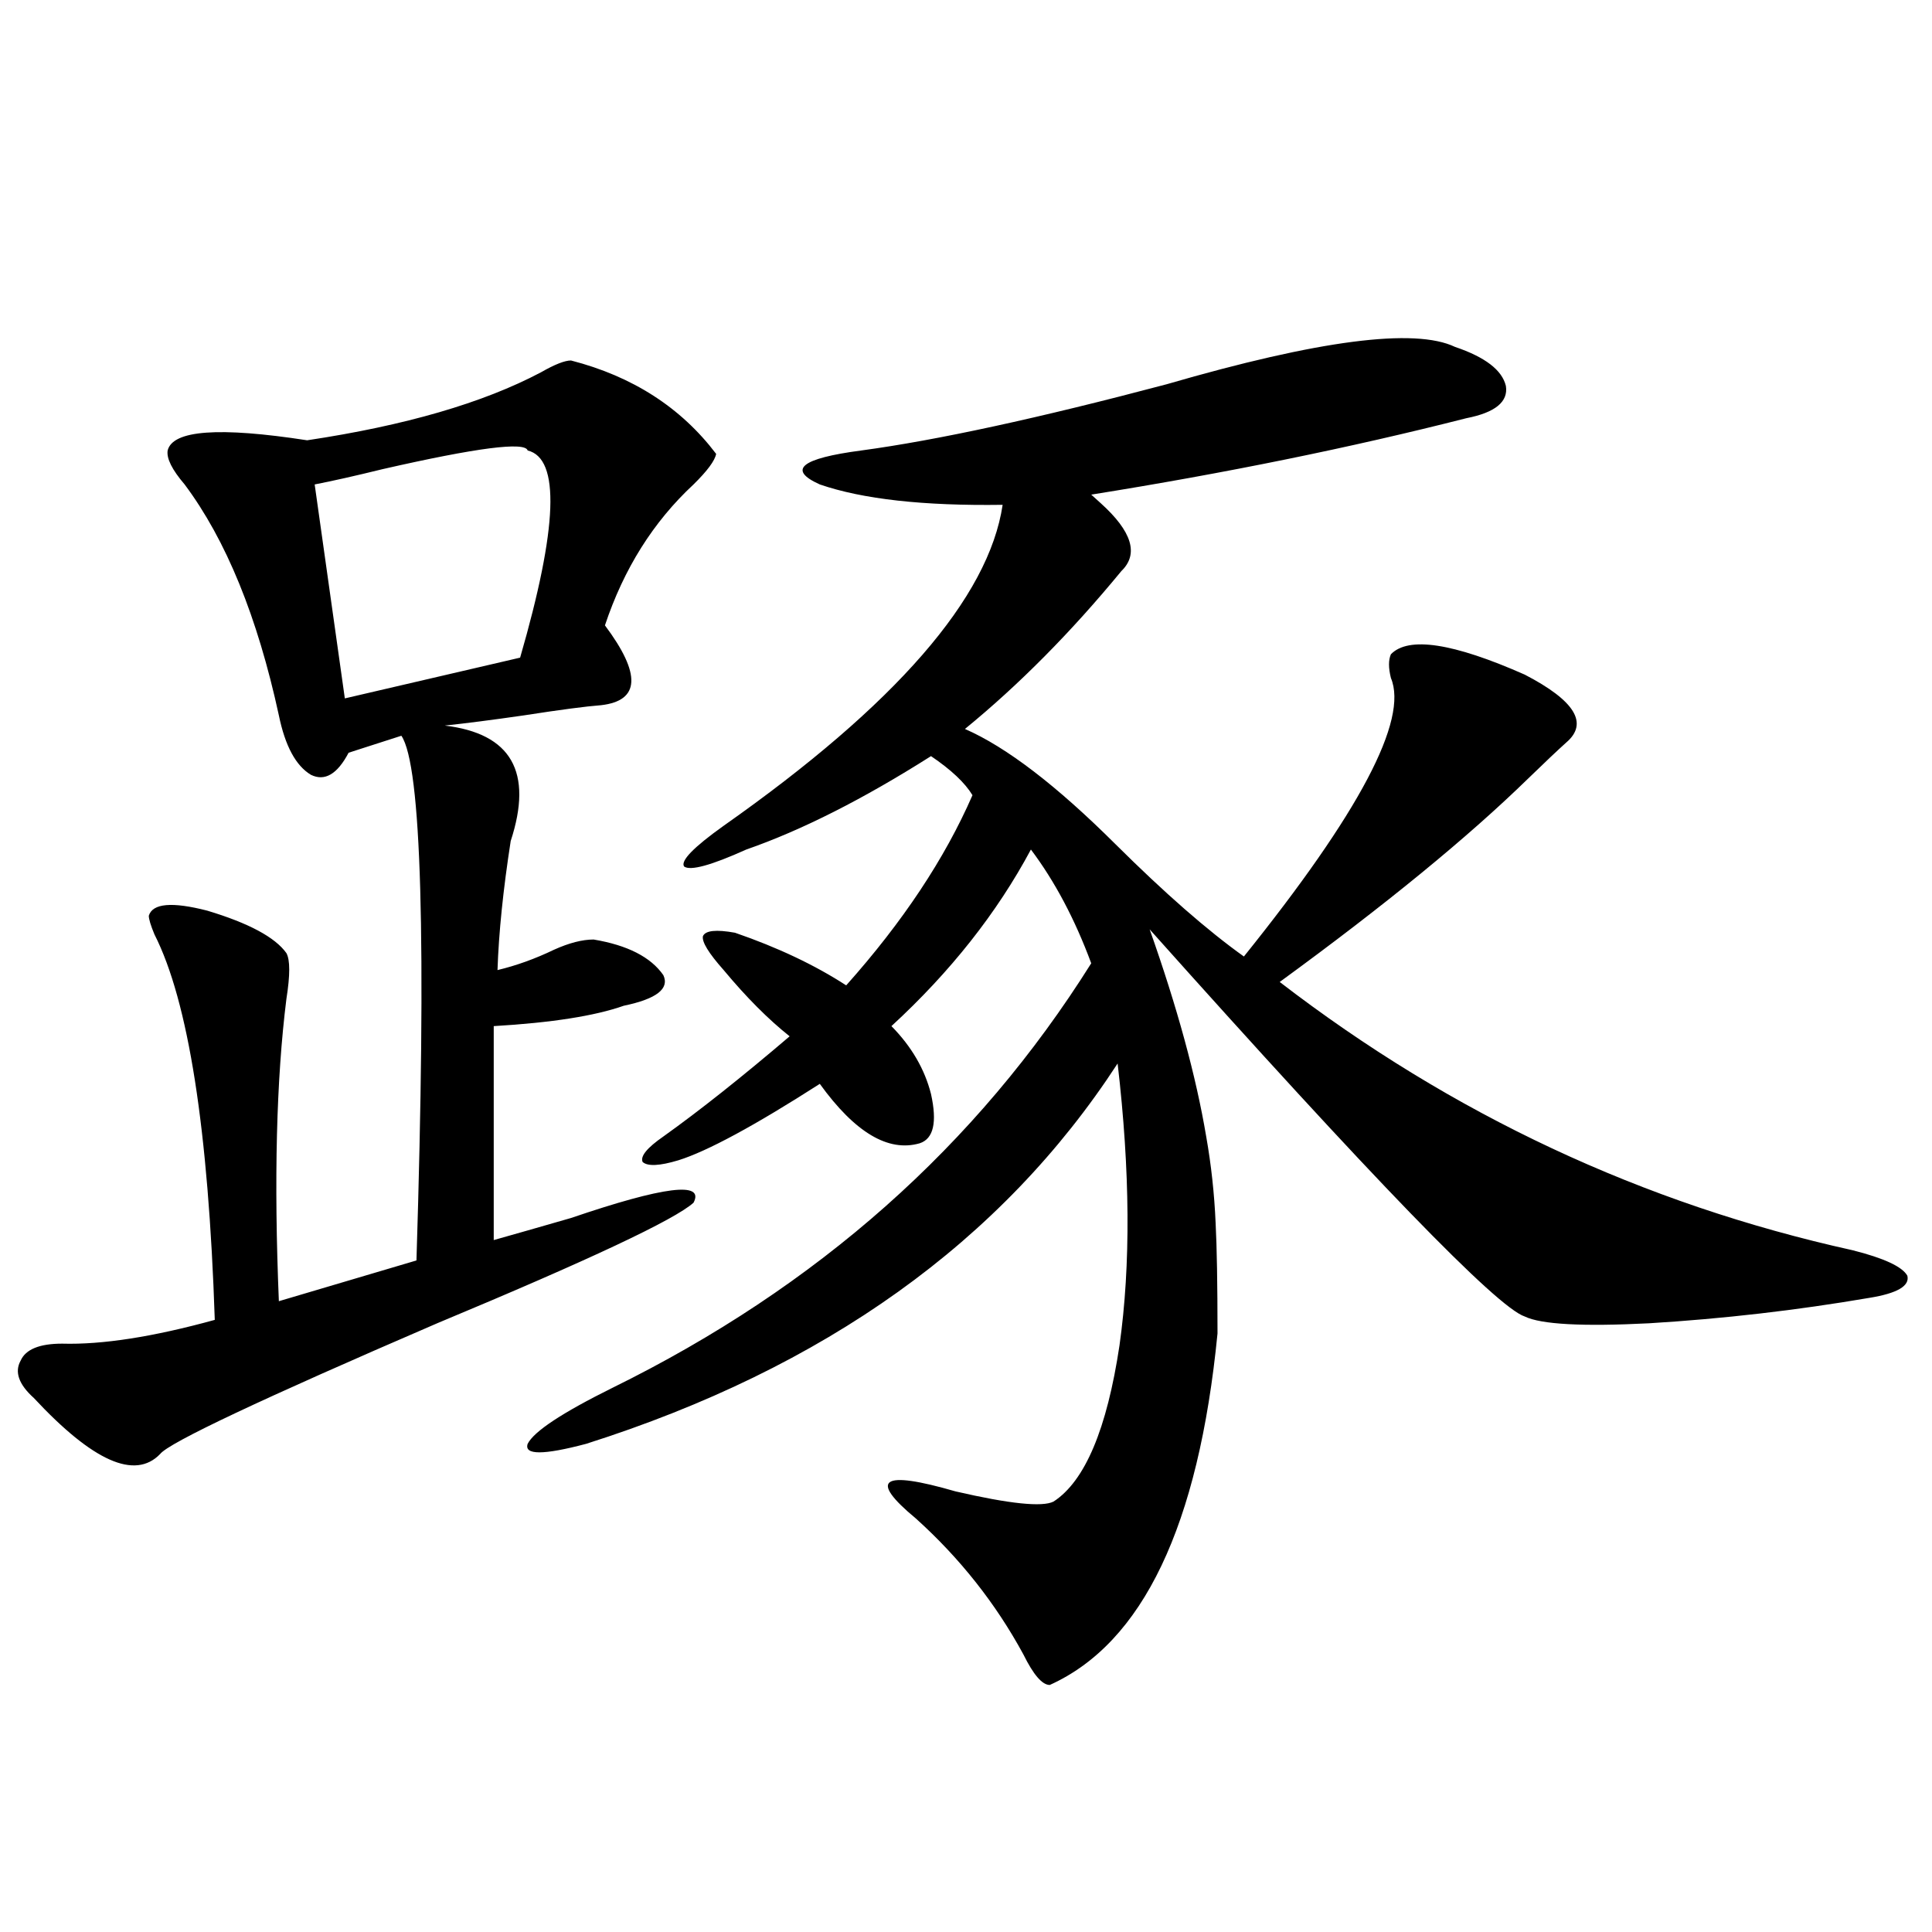
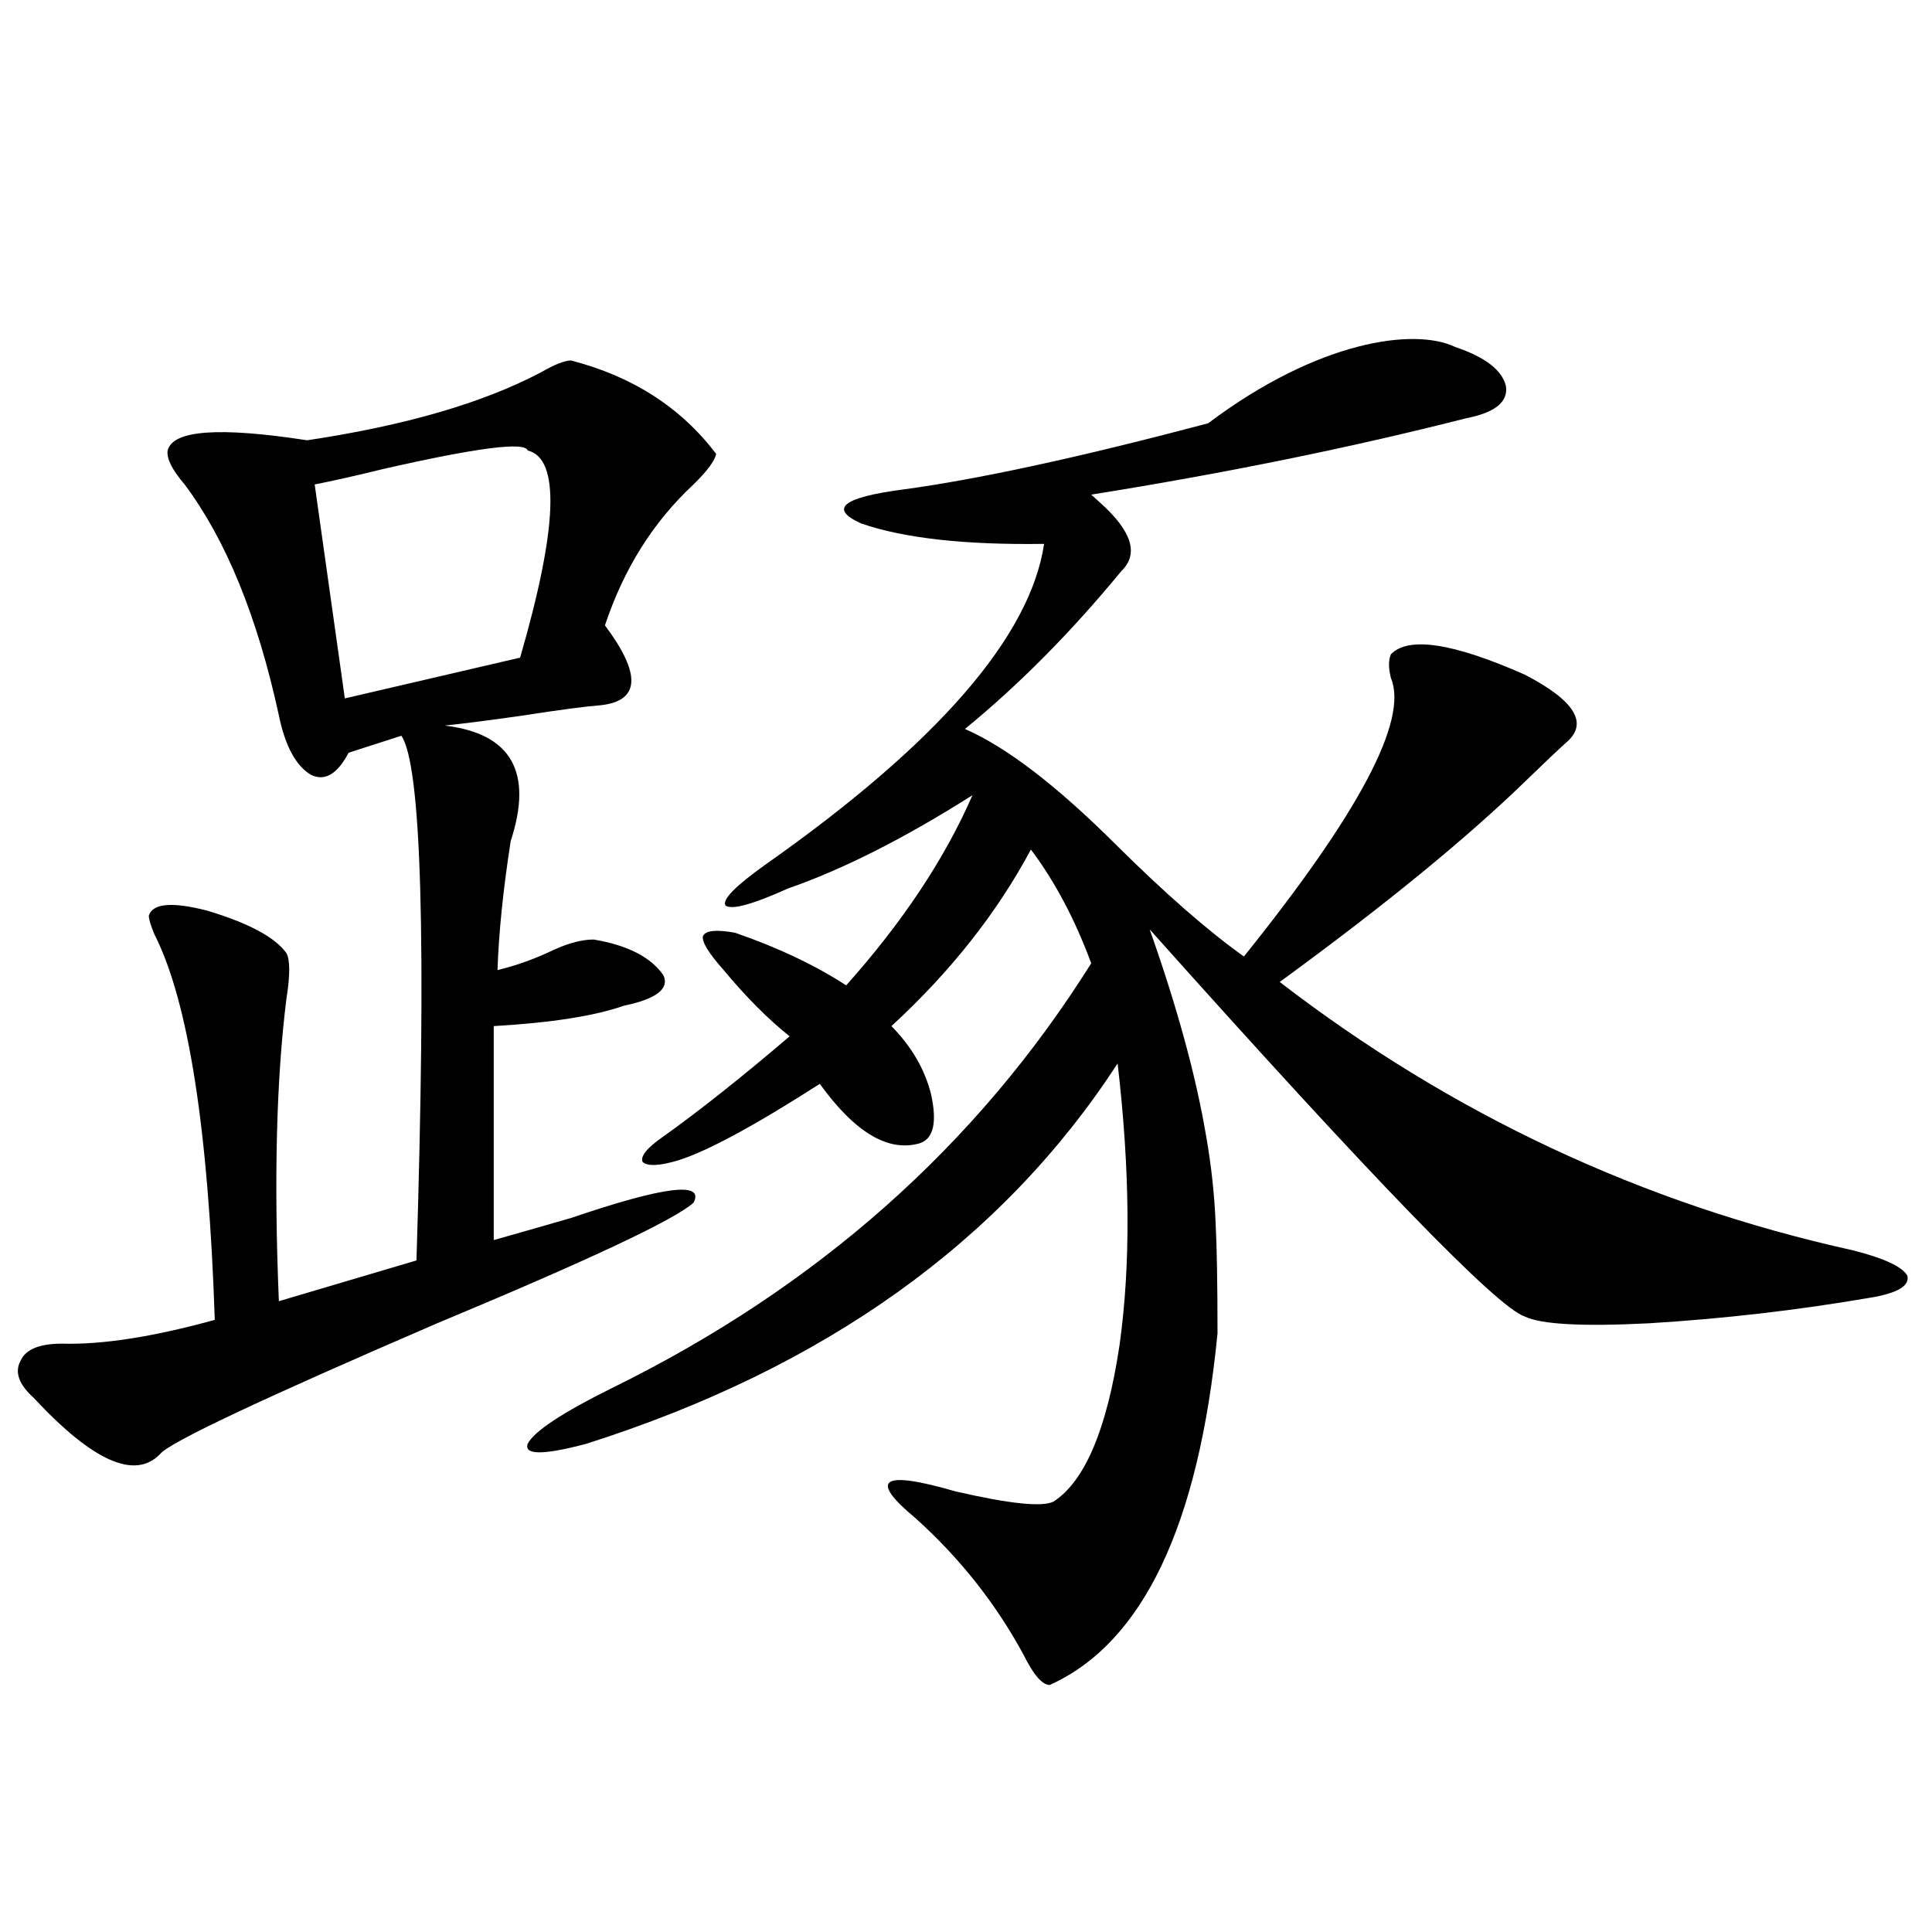
<svg xmlns="http://www.w3.org/2000/svg" version="1.1" id="图层_1" x="0px" y="0px" width="1000px" height="1000px" viewBox="0 0 1000 1000" enable-background="new 0 0 1000 1000" xml:space="preserve">
-   <path d="M295.554,186.586c31.859,8.212,56.904,24.321,75.12,48.34c-0.655,3.516-4.558,8.789-11.707,15.82  c-20.822,19.336-36.097,43.657-45.853,72.949c18.856,25.2,18.201,38.974-1.951,41.309c-7.805,0.591-21.143,2.349-39.999,5.273  c-16.265,2.349-29.923,4.106-40.975,5.273c34.466,4.106,45.853,24.032,34.146,59.766c-3.902,25.2-6.188,47.461-6.829,66.797  c9.756-2.335,19.512-5.851,29.268-10.547c7.805-3.516,14.634-5.273,20.487-5.273c17.561,2.938,29.588,9.091,36.097,18.457  c3.247,7.031-3.582,12.305-20.487,15.82c-14.969,5.273-37.407,8.789-67.315,10.547v110.742c10.396-2.925,23.734-6.729,39.999-11.426  c48.124-16.397,69.267-19.034,63.413-7.91c-9.756,8.789-53.992,29.595-132.68,62.402c-91.064,39.263-138.868,61.825-143.411,67.676  c-13.018,13.485-34.801,3.817-65.364-29.004c-7.805-7.031-10.091-13.472-6.829-19.336c2.592-5.851,9.756-8.789,21.463-8.789  c20.808,0.591,47.148-3.516,79.022-12.305c-3.262-98.438-13.658-164.933-31.219-199.512c-1.951-4.683-2.927-7.91-2.927-9.668  c1.951-6.44,12.027-7.319,30.243-2.637c21.463,6.454,35.121,13.774,40.975,21.973c1.951,3.516,1.951,11.426,0,23.73  c-5.213,41.61-6.509,93.755-3.902,156.445l71.218-21.094c5.198-165.812,2.592-256.339-7.805-271.582l-27.316,8.789  c-5.854,11.138-12.362,14.941-19.512,11.426c-7.805-4.683-13.338-14.941-16.585-30.762c-11.066-50.977-27.316-90.815-48.779-119.531  c-6.509-7.608-9.436-13.472-8.78-17.578c2.592-10.547,26.661-12.305,72.193-5.273c50.73-7.608,91.05-19.336,120.973-35.156  C287.094,188.646,292.292,186.586,295.554,186.586z M273.115,233.168c-1.311-4.683-26.341-1.456-75.12,9.668  c-14.313,3.516-26.021,6.152-35.121,7.91l15.609,110.742l90.729-21.094C288.725,273.021,290.021,237.274,273.115,233.168z   M753.104,179.555c15.609,5.273,24.39,12.017,26.341,20.215c1.296,8.212-5.533,13.774-20.487,16.699  c-59.846,15.243-124.555,28.427-194.142,39.551c1.296,1.181,2.927,2.637,4.878,4.395c16.25,14.653,19.832,26.367,10.731,35.156  c-26.021,31.641-53.017,58.887-80.974,81.738c21.463,9.38,47.469,29.306,78.047,59.766c25.365,25.2,47.469,44.536,66.34,58.008  c59.831-74.405,85.196-122.456,76.096-144.141c-1.311-5.273-1.311-9.366,0-12.305c9.101-9.366,32.194-5.851,69.267,10.547  c26.006,13.485,33.17,25.2,21.463,35.156c-4.558,4.106-11.066,10.259-19.512,18.457c-31.219,30.474-74.145,65.63-128.777,105.469  c89.099,68.555,187.953,114.849,296.578,138.867c16.25,4.106,25.686,8.501,28.292,13.184c1.296,5.273-5.213,9.091-19.512,11.426  c-37.728,6.454-75.775,10.849-114.144,13.184c-34.48,1.758-55.943,0.591-64.389-3.516c-14.313-4.683-79.022-71.479-194.142-200.391  c14.299,40.43,24.055,76.177,29.268,107.227c2.592,14.653,4.223,29.595,4.878,44.824c0.641,12.305,0.976,31.353,0.976,57.129  c-9.756,99.618-38.703,160.249-86.827,181.934c-3.902,0-8.46-5.273-13.658-15.82c-14.313-26.367-32.85-49.796-55.608-70.313  c-24.725-20.503-17.896-25.187,20.487-14.063c27.957,6.454,44.877,8.212,50.73,5.273c16.25-10.547,27.637-37.491,34.146-80.859  c5.854-41.597,5.519-90.226-0.976-145.898c-59.846,91.997-151.551,157.626-275.115,196.875c-22.118,5.864-32.194,5.864-30.243,0  c3.247-6.44,17.881-16.108,43.901-29.004c106.004-52.144,188.608-125.382,247.799-219.727c-8.46-22.852-18.871-42.476-31.219-58.887  c-17.561,32.821-41.63,63.281-72.193,91.406c10.396,10.547,17.226,22.274,20.487,35.156c3.247,14.653,1.296,23.153-5.854,25.488  c-16.265,4.696-33.505-5.562-51.706-30.762c-33.825,21.685-58.215,34.868-73.169,39.551c-9.756,2.938-15.944,3.228-18.536,0.879  c-1.311-2.925,2.271-7.319,10.731-13.184c18.856-13.472,40.64-30.762,65.364-51.855c-11.066-8.789-22.438-20.215-34.146-34.277  c-7.805-8.789-11.387-14.64-10.731-17.578c1.296-2.925,6.829-3.516,16.585-1.758c22.104,7.622,41.295,16.699,57.56,27.246  c29.268-32.808,51.051-65.616,65.364-98.438c-3.902-6.44-11.066-13.184-21.463-20.215c-35.121,22.274-66.995,38.384-95.607,48.34  c-18.216,8.212-28.947,11.138-32.194,8.789c-1.951-2.925,4.878-9.956,20.487-21.094c89.099-62.69,137.223-118.062,144.387-166.113  c-40.975,0.591-72.528-2.925-94.632-10.547c-16.92-7.608-9.756-13.472,21.463-17.578c39.023-5.273,91.705-16.699,158.045-34.277  C682.526,176.039,732.281,169.599,753.104,179.555z" />
+   <path d="M295.554,186.586c31.859,8.212,56.904,24.321,75.12,48.34c-0.655,3.516-4.558,8.789-11.707,15.82  c-20.822,19.336-36.097,43.657-45.853,72.949c18.856,25.2,18.201,38.974-1.951,41.309c-7.805,0.591-21.143,2.349-39.999,5.273  c-16.265,2.349-29.923,4.106-40.975,5.273c34.466,4.106,45.853,24.032,34.146,59.766c-3.902,25.2-6.188,47.461-6.829,66.797  c9.756-2.335,19.512-5.851,29.268-10.547c7.805-3.516,14.634-5.273,20.487-5.273c17.561,2.938,29.588,9.091,36.097,18.457  c3.247,7.031-3.582,12.305-20.487,15.82c-14.969,5.273-37.407,8.789-67.315,10.547v110.742c10.396-2.925,23.734-6.729,39.999-11.426  c48.124-16.397,69.267-19.034,63.413-7.91c-9.756,8.789-53.992,29.595-132.68,62.402c-91.064,39.263-138.868,61.825-143.411,67.676  c-13.018,13.485-34.801,3.817-65.364-29.004c-7.805-7.031-10.091-13.472-6.829-19.336c2.592-5.851,9.756-8.789,21.463-8.789  c20.808,0.591,47.148-3.516,79.022-12.305c-3.262-98.438-13.658-164.933-31.219-199.512c-1.951-4.683-2.927-7.91-2.927-9.668  c1.951-6.44,12.027-7.319,30.243-2.637c21.463,6.454,35.121,13.774,40.975,21.973c1.951,3.516,1.951,11.426,0,23.73  c-5.213,41.61-6.509,93.755-3.902,156.445l71.218-21.094c5.198-165.812,2.592-256.339-7.805-271.582l-27.316,8.789  c-5.854,11.138-12.362,14.941-19.512,11.426c-7.805-4.683-13.338-14.941-16.585-30.762c-11.066-50.977-27.316-90.815-48.779-119.531  c-6.509-7.608-9.436-13.472-8.78-17.578c2.592-10.547,26.661-12.305,72.193-5.273c50.73-7.608,91.05-19.336,120.973-35.156  C287.094,188.646,292.292,186.586,295.554,186.586z M273.115,233.168c-1.311-4.683-26.341-1.456-75.12,9.668  c-14.313,3.516-26.021,6.152-35.121,7.91l15.609,110.742l90.729-21.094C288.725,273.021,290.021,237.274,273.115,233.168z   M753.104,179.555c15.609,5.273,24.39,12.017,26.341,20.215c1.296,8.212-5.533,13.774-20.487,16.699  c-59.846,15.243-124.555,28.427-194.142,39.551c1.296,1.181,2.927,2.637,4.878,4.395c16.25,14.653,19.832,26.367,10.731,35.156  c-26.021,31.641-53.017,58.887-80.974,81.738c21.463,9.38,47.469,29.306,78.047,59.766c25.365,25.2,47.469,44.536,66.34,58.008  c59.831-74.405,85.196-122.456,76.096-144.141c-1.311-5.273-1.311-9.366,0-12.305c9.101-9.366,32.194-5.851,69.267,10.547  c26.006,13.485,33.17,25.2,21.463,35.156c-4.558,4.106-11.066,10.259-19.512,18.457c-31.219,30.474-74.145,65.63-128.777,105.469  c89.099,68.555,187.953,114.849,296.578,138.867c16.25,4.106,25.686,8.501,28.292,13.184c1.296,5.273-5.213,9.091-19.512,11.426  c-37.728,6.454-75.775,10.849-114.144,13.184c-34.48,1.758-55.943,0.591-64.389-3.516c-14.313-4.683-79.022-71.479-194.142-200.391  c14.299,40.43,24.055,76.177,29.268,107.227c2.592,14.653,4.223,29.595,4.878,44.824c0.641,12.305,0.976,31.353,0.976,57.129  c-9.756,99.618-38.703,160.249-86.827,181.934c-3.902,0-8.46-5.273-13.658-15.82c-14.313-26.367-32.85-49.796-55.608-70.313  c-24.725-20.503-17.896-25.187,20.487-14.063c27.957,6.454,44.877,8.212,50.73,5.273c16.25-10.547,27.637-37.491,34.146-80.859  c5.854-41.597,5.519-90.226-0.976-145.898c-59.846,91.997-151.551,157.626-275.115,196.875c-22.118,5.864-32.194,5.864-30.243,0  c3.247-6.44,17.881-16.108,43.901-29.004c106.004-52.144,188.608-125.382,247.799-219.727c-8.46-22.852-18.871-42.476-31.219-58.887  c-17.561,32.821-41.63,63.281-72.193,91.406c10.396,10.547,17.226,22.274,20.487,35.156c3.247,14.653,1.296,23.153-5.854,25.488  c-16.265,4.696-33.505-5.562-51.706-30.762c-33.825,21.685-58.215,34.868-73.169,39.551c-9.756,2.938-15.944,3.228-18.536,0.879  c-1.311-2.925,2.271-7.319,10.731-13.184c18.856-13.472,40.64-30.762,65.364-51.855c-11.066-8.789-22.438-20.215-34.146-34.277  c-7.805-8.789-11.387-14.64-10.731-17.578c1.296-2.925,6.829-3.516,16.585-1.758c22.104,7.622,41.295,16.699,57.56,27.246  c29.268-32.808,51.051-65.616,65.364-98.438c-35.121,22.274-66.995,38.384-95.607,48.34  c-18.216,8.212-28.947,11.138-32.194,8.789c-1.951-2.925,4.878-9.956,20.487-21.094c89.099-62.69,137.223-118.062,144.387-166.113  c-40.975,0.591-72.528-2.925-94.632-10.547c-16.92-7.608-9.756-13.472,21.463-17.578c39.023-5.273,91.705-16.699,158.045-34.277  C682.526,176.039,732.281,169.599,753.104,179.555z" />
</svg>